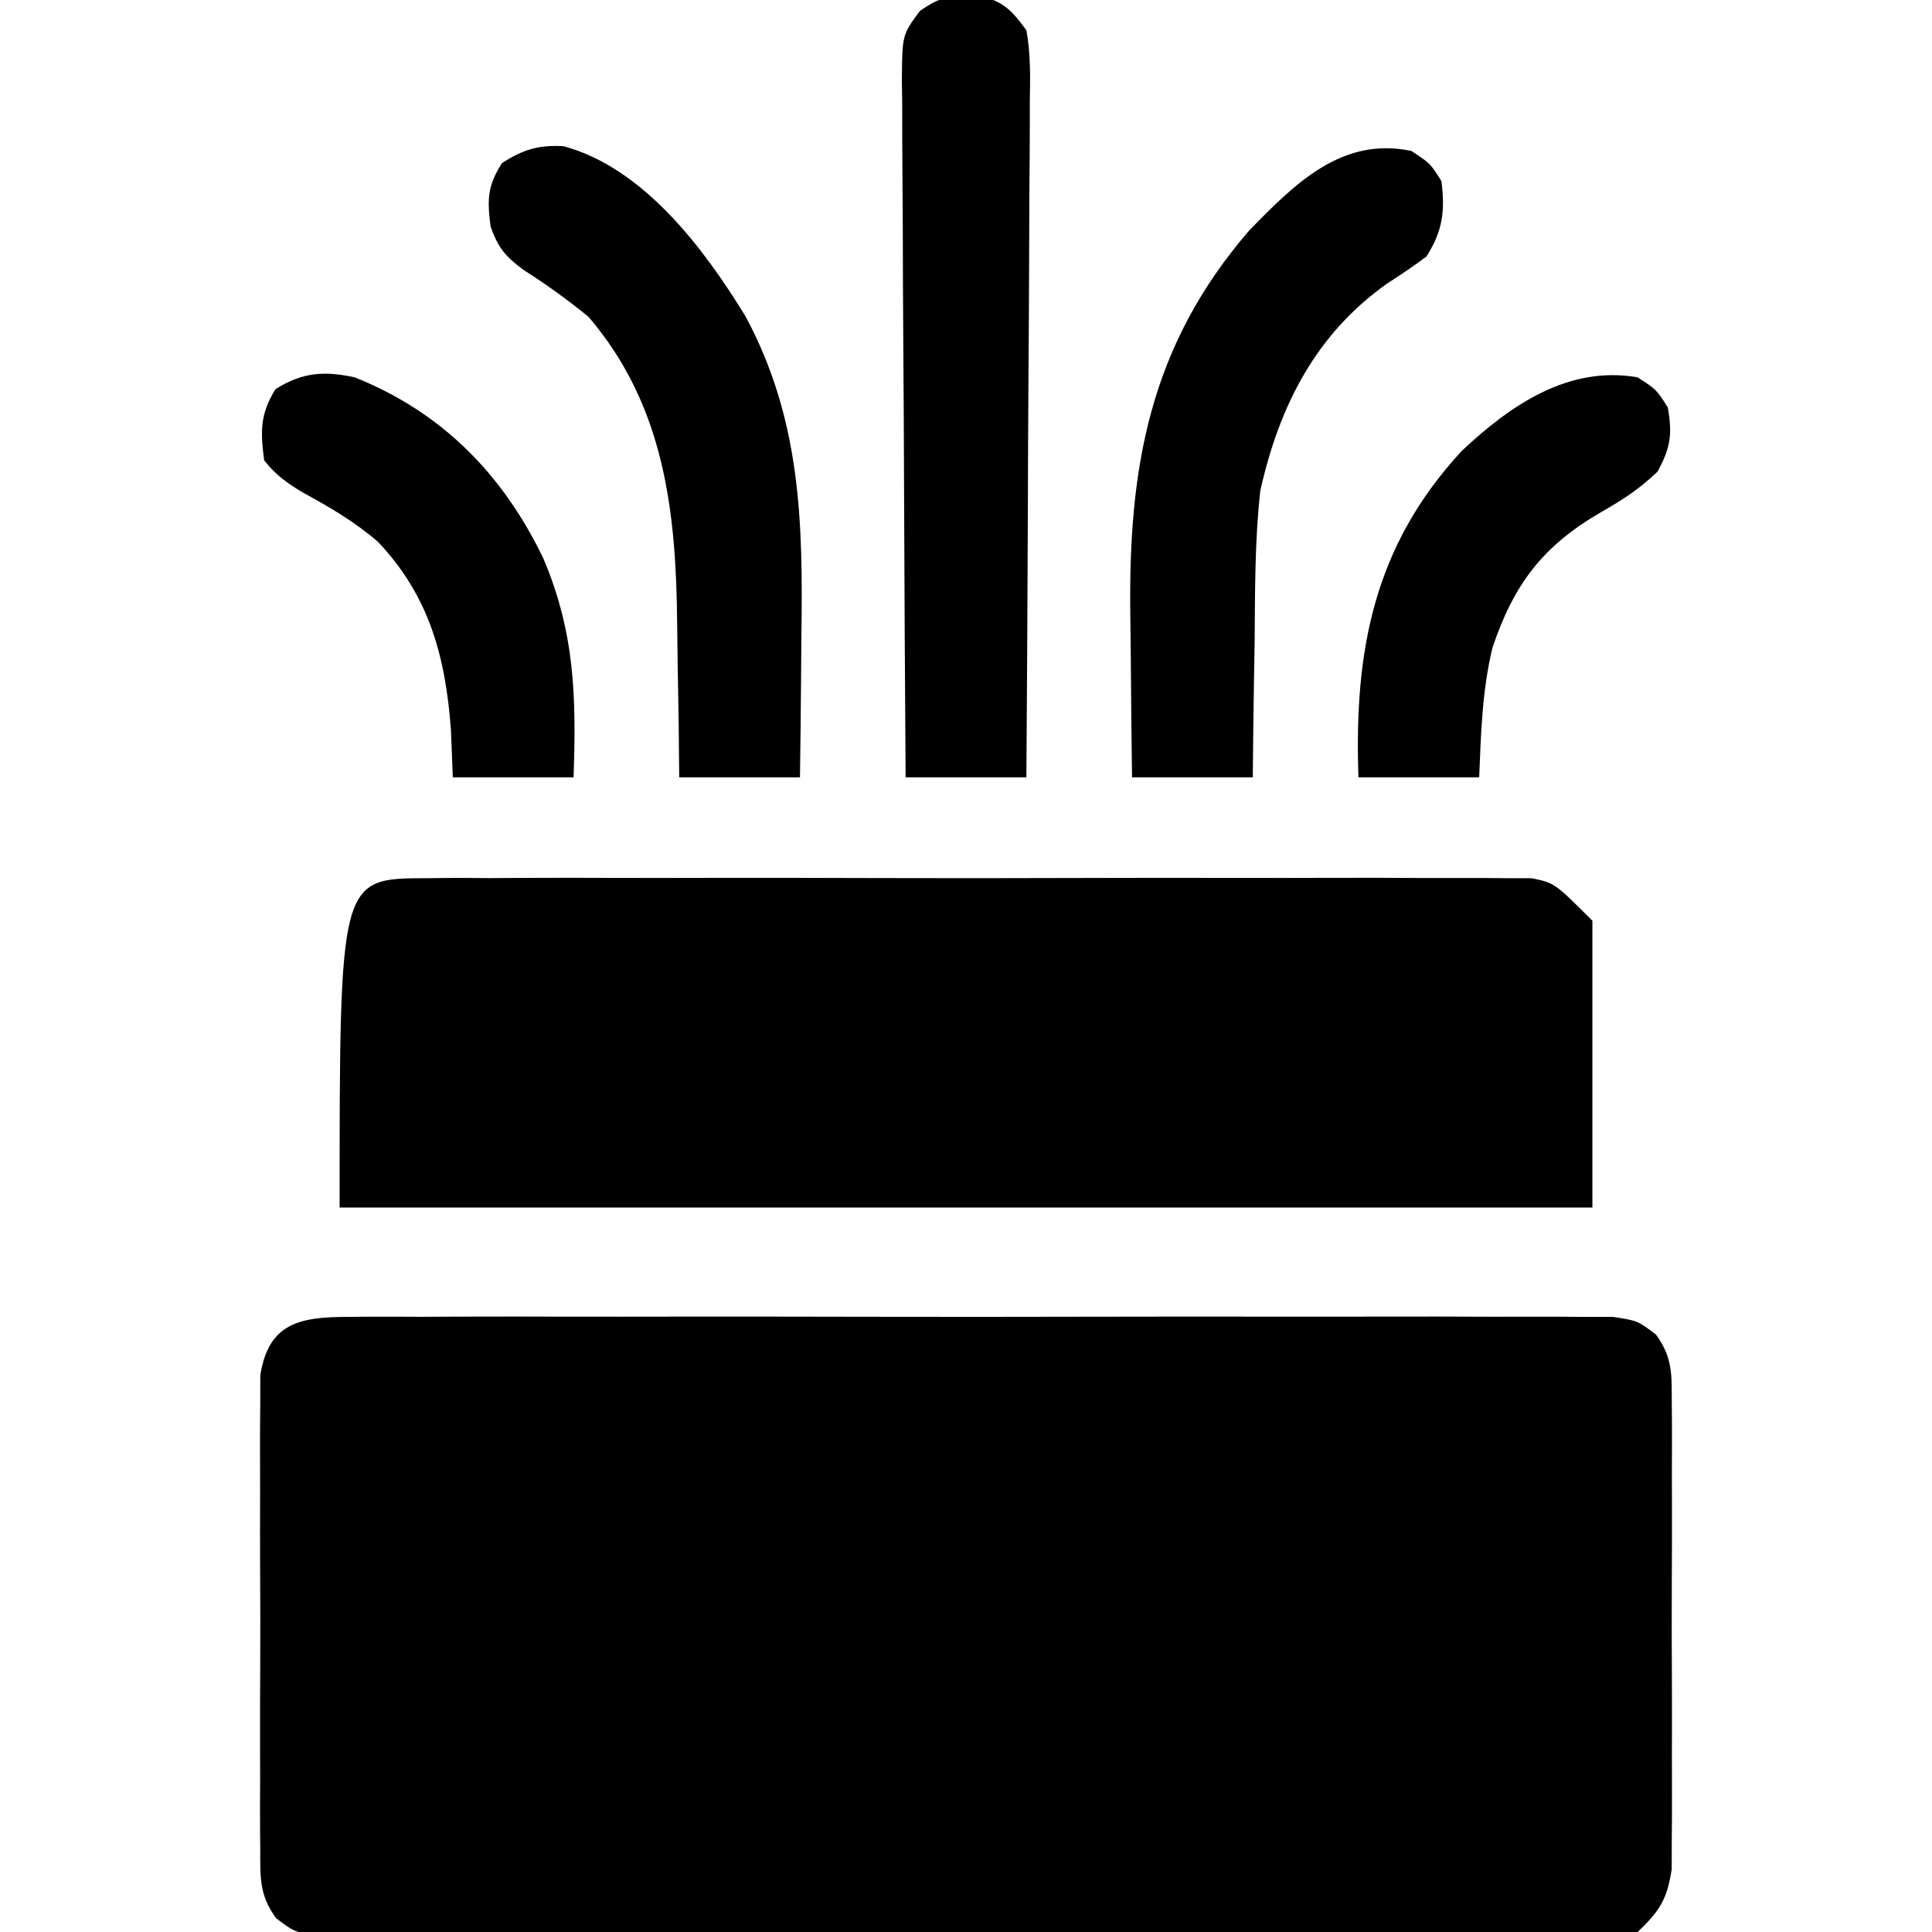
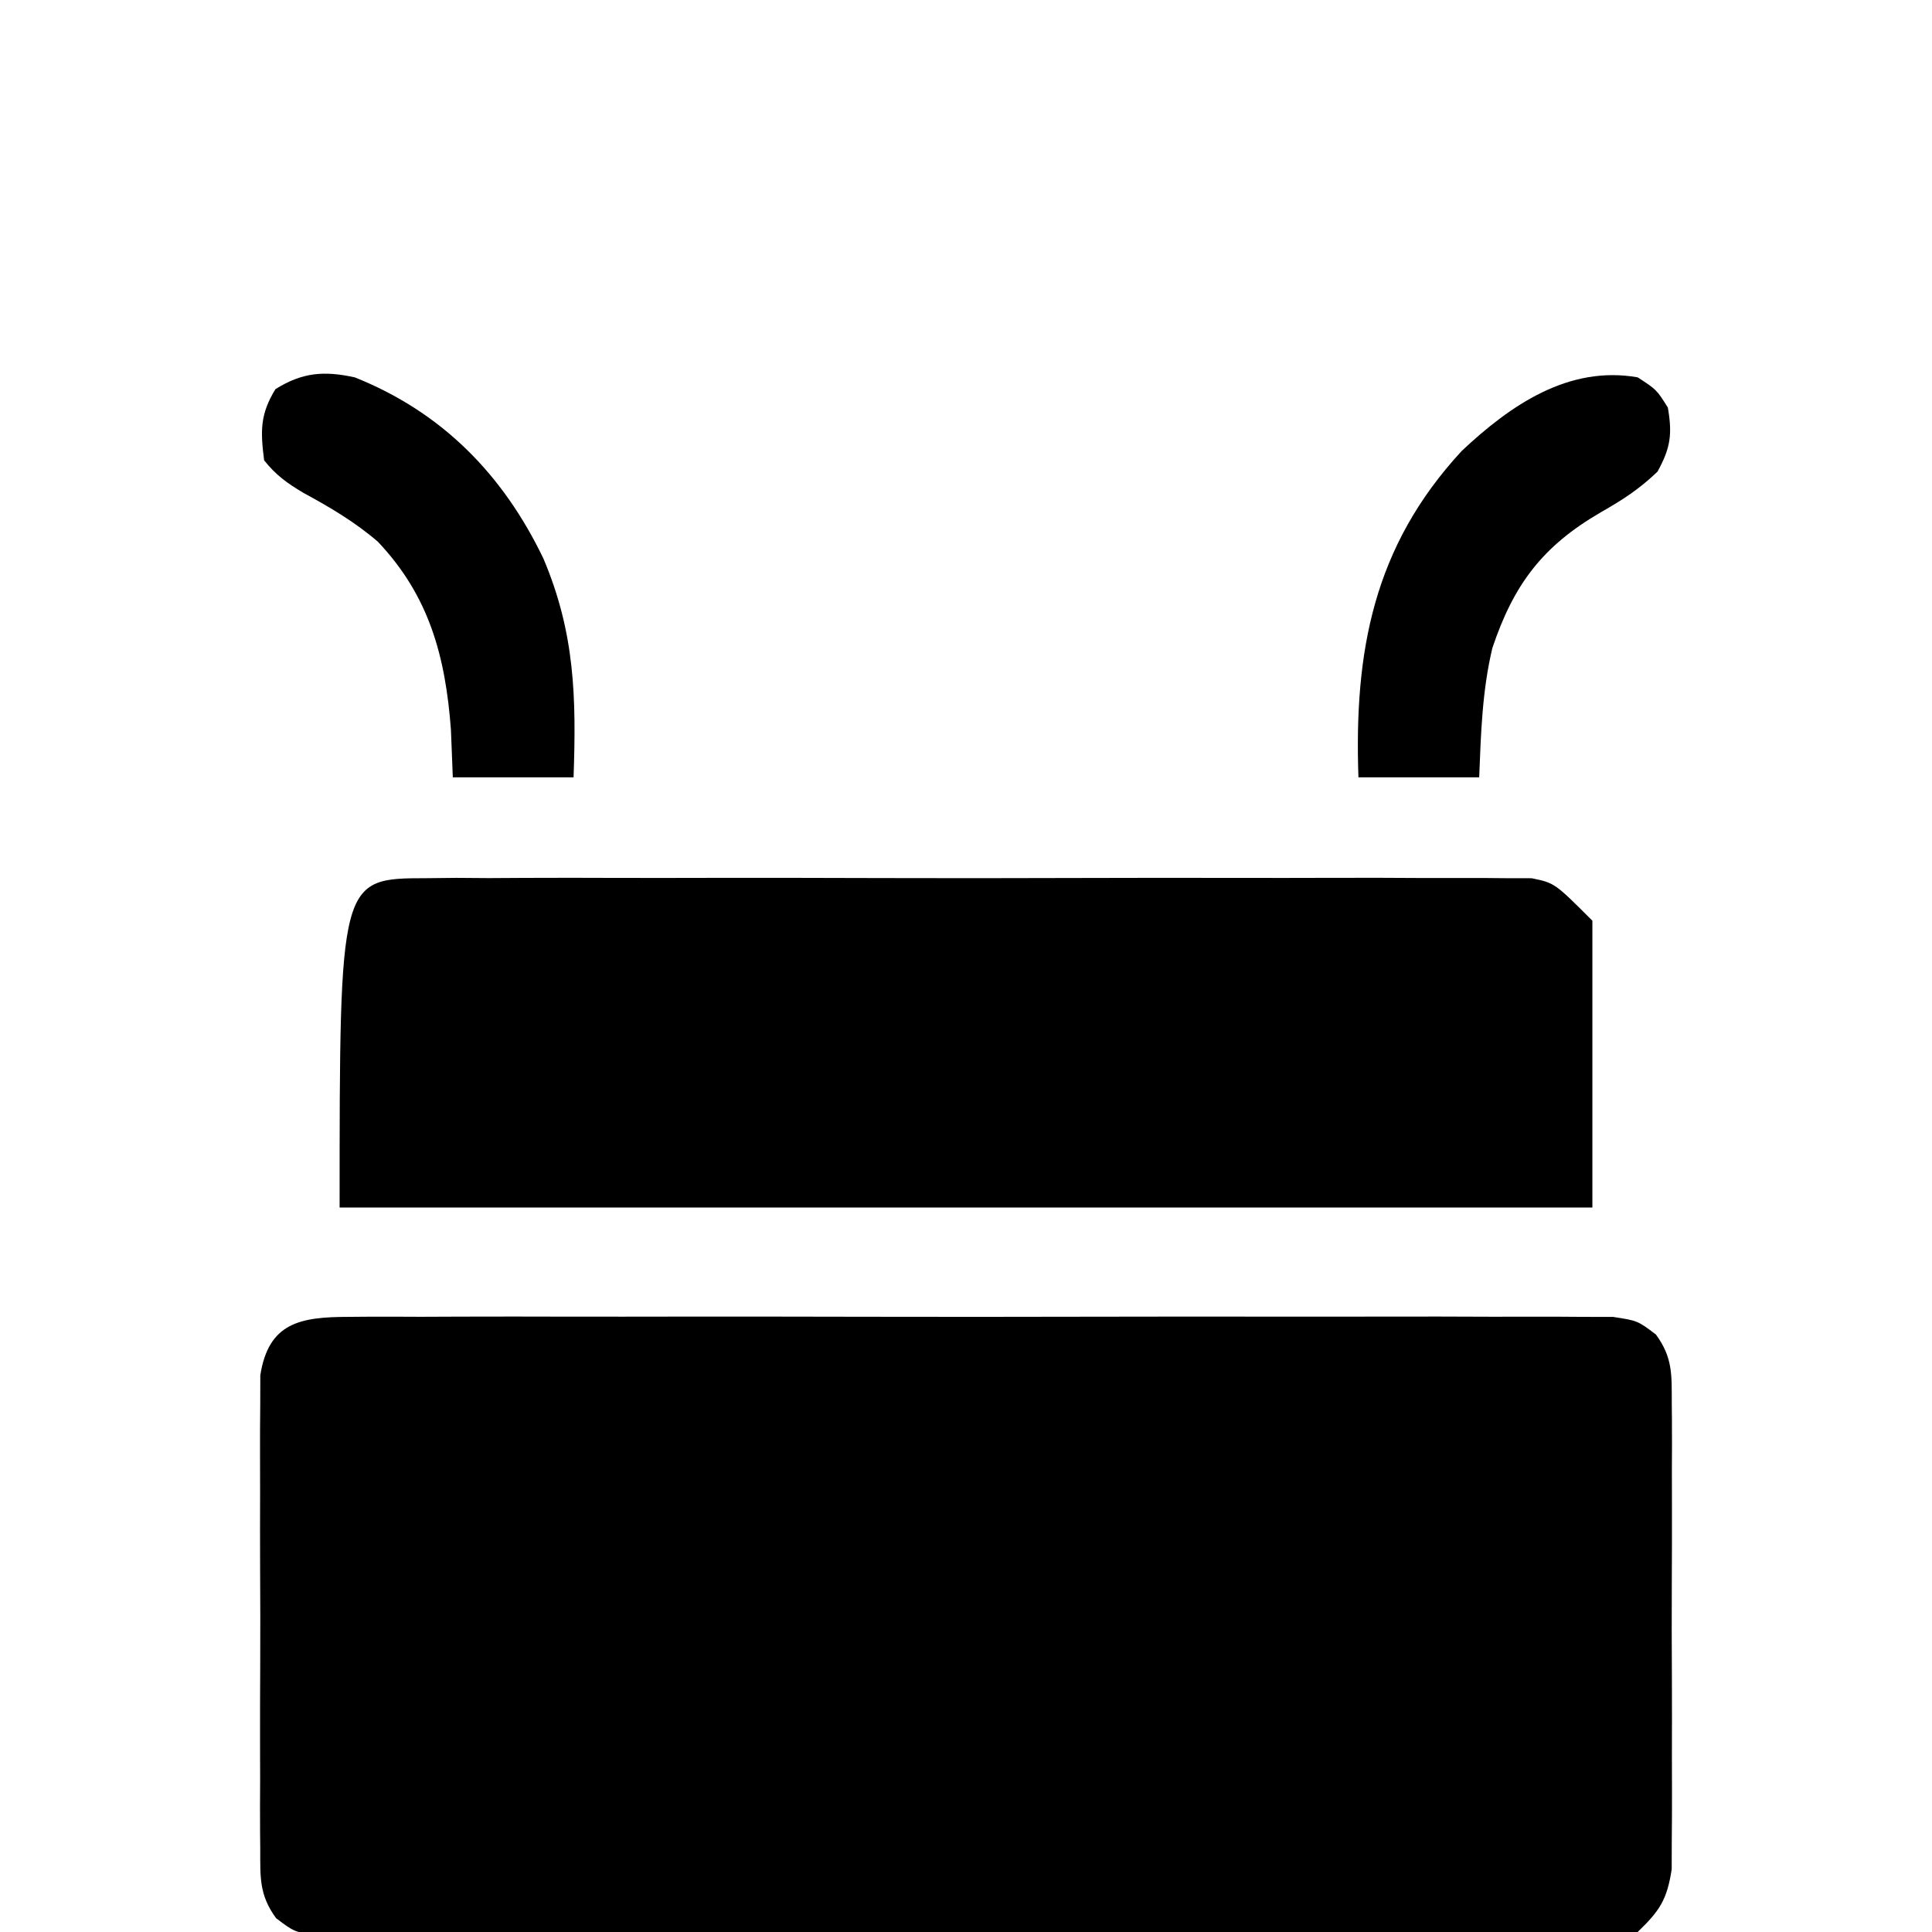
<svg xmlns="http://www.w3.org/2000/svg" width="256" height="256">
  <path d="M0 0 C0.727 -0.006 1.455 -0.012 2.204 -0.019 C4.643 -0.035 7.08 -0.022 9.519 -0.01 C11.267 -0.015 13.014 -0.022 14.762 -0.031 C19.51 -0.049 24.258 -0.042 29.006 -0.029 C33.971 -0.019 38.937 -0.029 43.902 -0.035 C52.242 -0.042 60.581 -0.033 68.92 -0.014 C78.566 0.008 88.211 0.001 97.856 -0.021 C106.133 -0.039 114.41 -0.042 122.687 -0.031 C127.632 -0.025 132.577 -0.024 137.523 -0.037 C142.172 -0.049 146.821 -0.041 151.47 -0.018 C153.177 -0.012 154.885 -0.014 156.593 -0.023 C158.921 -0.034 161.248 -0.02 163.577 0 C164.88 0.002 166.184 0.003 167.527 0.005 C170.788 0.508 170.788 0.508 173.207 2.341 C175.459 5.428 175.296 7.696 175.306 11.492 C175.313 12.187 175.32 12.882 175.327 13.598 C175.345 15.89 175.333 18.181 175.32 20.473 C175.322 22.069 175.326 23.666 175.331 25.262 C175.337 28.607 175.329 31.952 175.31 35.297 C175.287 39.579 175.3 43.86 175.324 48.142 C175.339 51.439 175.334 54.735 175.324 58.032 C175.321 59.611 175.324 61.189 175.334 62.767 C175.344 64.977 175.328 67.185 175.306 69.394 C175.303 70.65 175.3 71.906 175.296 73.2 C174.677 77.235 173.716 78.685 170.788 81.508 C167.527 82.134 167.527 82.134 163.577 82.136 C162.485 82.147 162.485 82.147 161.372 82.158 C158.934 82.175 156.496 82.157 154.058 82.139 C152.31 82.144 150.562 82.151 148.815 82.161 C144.067 82.179 139.319 82.166 134.571 82.147 C129.606 82.13 124.64 82.139 119.674 82.144 C111.335 82.149 102.996 82.133 94.656 82.105 C85.011 82.073 75.366 82.073 65.721 82.09 C56.447 82.106 47.174 82.099 37.9 82.082 C33.952 82.075 30.003 82.076 26.054 82.084 C21.405 82.091 16.756 82.079 12.107 82.052 C10.399 82.045 8.692 82.045 6.984 82.052 C4.656 82.061 2.328 82.045 0 82.023 C-1.956 82.018 -1.956 82.018 -3.951 82.014 C-7.212 81.508 -7.212 81.508 -9.631 79.677 C-11.899 76.564 -11.72 74.242 -11.729 70.416 C-11.736 69.71 -11.743 69.004 -11.75 68.276 C-11.768 65.947 -11.756 63.619 -11.743 61.289 C-11.746 59.668 -11.749 58.046 -11.755 56.425 C-11.76 53.029 -11.752 49.633 -11.733 46.237 C-11.71 41.885 -11.723 37.535 -11.747 33.183 C-11.762 29.836 -11.757 26.488 -11.747 23.141 C-11.744 21.537 -11.748 19.932 -11.757 18.328 C-11.767 16.085 -11.752 13.843 -11.729 11.6 C-11.726 10.324 -11.723 9.048 -11.72 7.733 C-10.62 0.75 -6.427 0.007 0 0 Z " fill="#000000" transform="translate(46.212,174.492)" />
  <path d="M0 0 C1.312 -0.014 2.625 -0.028 3.977 -0.043 C5.424 -0.033 6.871 -0.023 8.319 -0.012 C9.848 -0.019 11.378 -0.028 12.907 -0.039 C17.056 -0.061 21.204 -0.053 25.353 -0.037 C29.696 -0.024 34.04 -0.036 38.383 -0.044 C45.676 -0.053 52.97 -0.041 60.263 -0.017 C68.693 0.01 77.123 0.001 85.554 -0.026 C92.794 -0.049 100.034 -0.052 107.274 -0.039 C111.597 -0.031 115.92 -0.03 120.244 -0.047 C124.308 -0.061 128.373 -0.051 132.437 -0.022 C133.928 -0.015 135.42 -0.017 136.911 -0.028 C138.947 -0.042 140.984 -0.022 143.02 0 C144.729 0.003 144.729 0.003 146.472 0.006 C149.51 0.635 149.51 0.635 154.51 5.635 C154.51 18.175 154.51 30.715 154.51 43.635 C99.73 43.635 44.95 43.635 -11.49 43.635 C-11.49 0.019 -11.49 0.019 0 0 Z " fill="#000000" transform="translate(56.49,116.365)" />
-   <path d="M0 0 C0.66 -0.01 1.32 -0.021 2 -0.031 C5.079 0.787 6.09 1.928 8 4.5 C8.589 7.678 8.505 10.819 8.454 14.042 C8.455 15.008 8.455 15.974 8.456 16.97 C8.453 20.163 8.422 23.354 8.391 26.547 C8.383 28.761 8.377 30.975 8.373 33.189 C8.358 39.015 8.319 44.841 8.275 50.667 C8.234 56.613 8.215 62.558 8.195 68.504 C8.152 80.169 8.084 91.835 8 103.5 C2.72 103.5 -2.56 103.5 -8 103.5 C-8.093 90.661 -8.164 77.822 -8.207 64.983 C-8.228 59.022 -8.256 53.06 -8.302 47.099 C-8.345 41.348 -8.369 35.597 -8.38 29.846 C-8.387 27.649 -8.401 25.453 -8.423 23.257 C-8.452 20.185 -8.456 17.114 -8.454 14.042 C-8.468 13.131 -8.483 12.219 -8.498 11.28 C-8.457 5.116 -8.457 5.116 -6.097 1.937 C-3.832 0.385 -2.718 -0.042 0 0 Z " fill="#000000" transform="translate(128,-0.5)" />
-   <path d="M0 0 C10.631 2.862 18.649 13.611 24.121 22.543 C31.478 36.244 31.744 49.807 31.523 64.941 C31.508 66.761 31.495 68.581 31.482 70.4 C31.45 74.81 31.398 79.219 31.336 83.629 C26.056 83.629 20.776 83.629 15.336 83.629 C15.31 81.109 15.284 78.589 15.258 75.992 C15.219 73.506 15.174 71.021 15.128 68.535 C15.1 66.829 15.079 65.124 15.065 63.418 C14.934 48.519 13.434 34.459 3.336 22.629 C0.549 20.343 -2.272 18.322 -5.309 16.383 C-7.755 14.561 -8.655 13.465 -9.664 10.629 C-10.109 7.067 -10.095 5.311 -8.164 2.254 C-5.402 0.459 -3.311 -0.191 0 0 Z " fill="#000000" transform="translate(74.664,19.371)" />
-   <path d="M0 0 C2.5 1.625 2.5 1.625 4 4 C4.499 7.994 4.158 10.624 2 14 C0.318 15.253 -1.42 16.433 -3.188 17.562 C-12.666 24.274 -17.49 33.804 -20 45 C-20.736 51.554 -20.697 58.163 -20.75 64.75 C-20.778 66.526 -20.808 68.302 -20.84 70.078 C-20.916 74.386 -20.957 78.691 -21 83 C-26.28 83 -31.56 83 -37 83 C-37.075 77.684 -37.129 72.368 -37.165 67.052 C-37.18 65.249 -37.2 63.446 -37.226 61.643 C-37.504 42.026 -34.731 25.915 -21.492 10.559 C-15.401 4.305 -9.177 -1.932 0 0 Z " fill="#000000" transform="translate(187,20)" />
  <path d="M0 0 C11.569 4.614 19.649 12.871 25 24 C29.196 33.891 29.367 42.44 29 53 C23.72 53 18.44 53 13 53 C12.918 50.917 12.835 48.834 12.75 46.688 C12.025 36.979 9.876 28.97 3.07 21.781 C0.038 19.172 -3.256 17.226 -6.766 15.324 C-8.925 14.044 -10.441 12.961 -12 11 C-12.491 7.14 -12.56 4.91 -10.5 1.562 C-6.907 -0.683 -4.037 -0.876 0 0 Z " fill="#000000" transform="translate(47,50)" />
  <path d="M0 0 C2.5 1.625 2.5 1.625 4 4 C4.604 7.551 4.362 9.342 2.625 12.5 C0.174 14.834 -1.957 16.214 -4.875 17.875 C-12.59 22.356 -16.413 27.403 -19.254 35.867 C-20.606 41.543 -20.77 47.181 -21 53 C-26.28 53 -31.56 53 -37 53 C-37.58 36.33 -35.037 22.434 -23.312 9.75 C-16.833 3.655 -9.145 -1.604 0 0 Z " fill="#000000" transform="translate(217,50)" />
</svg>